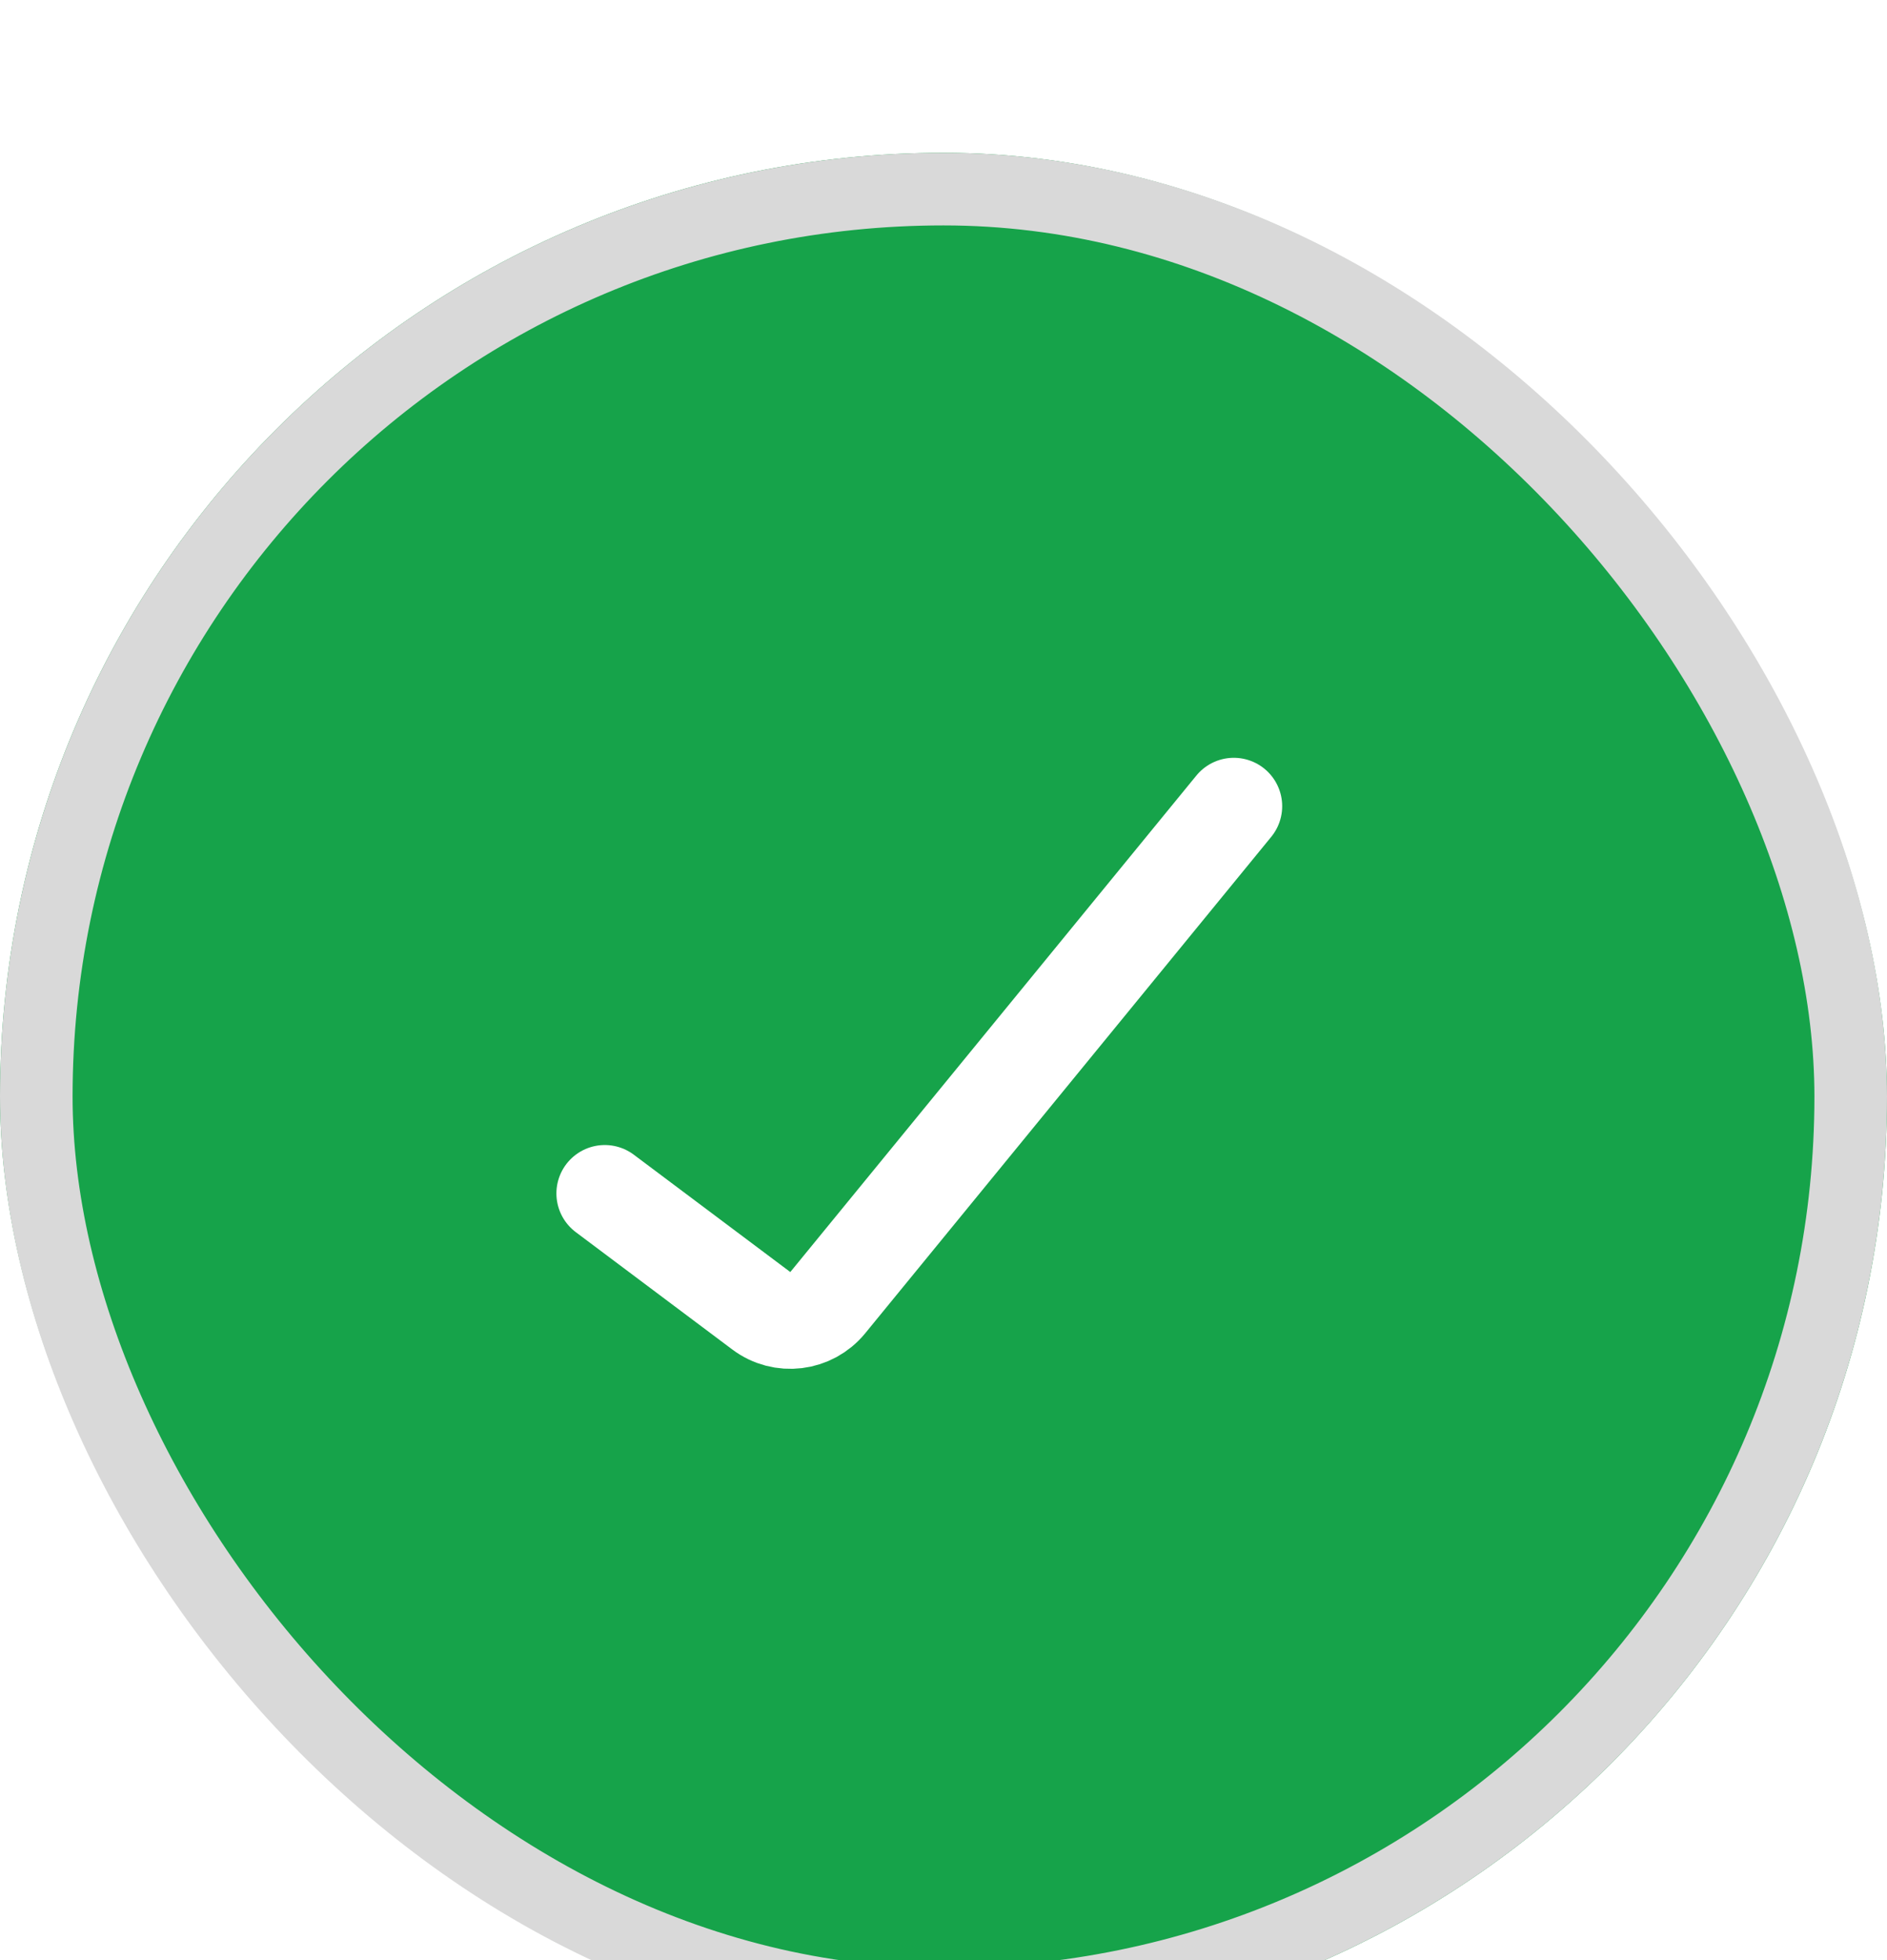
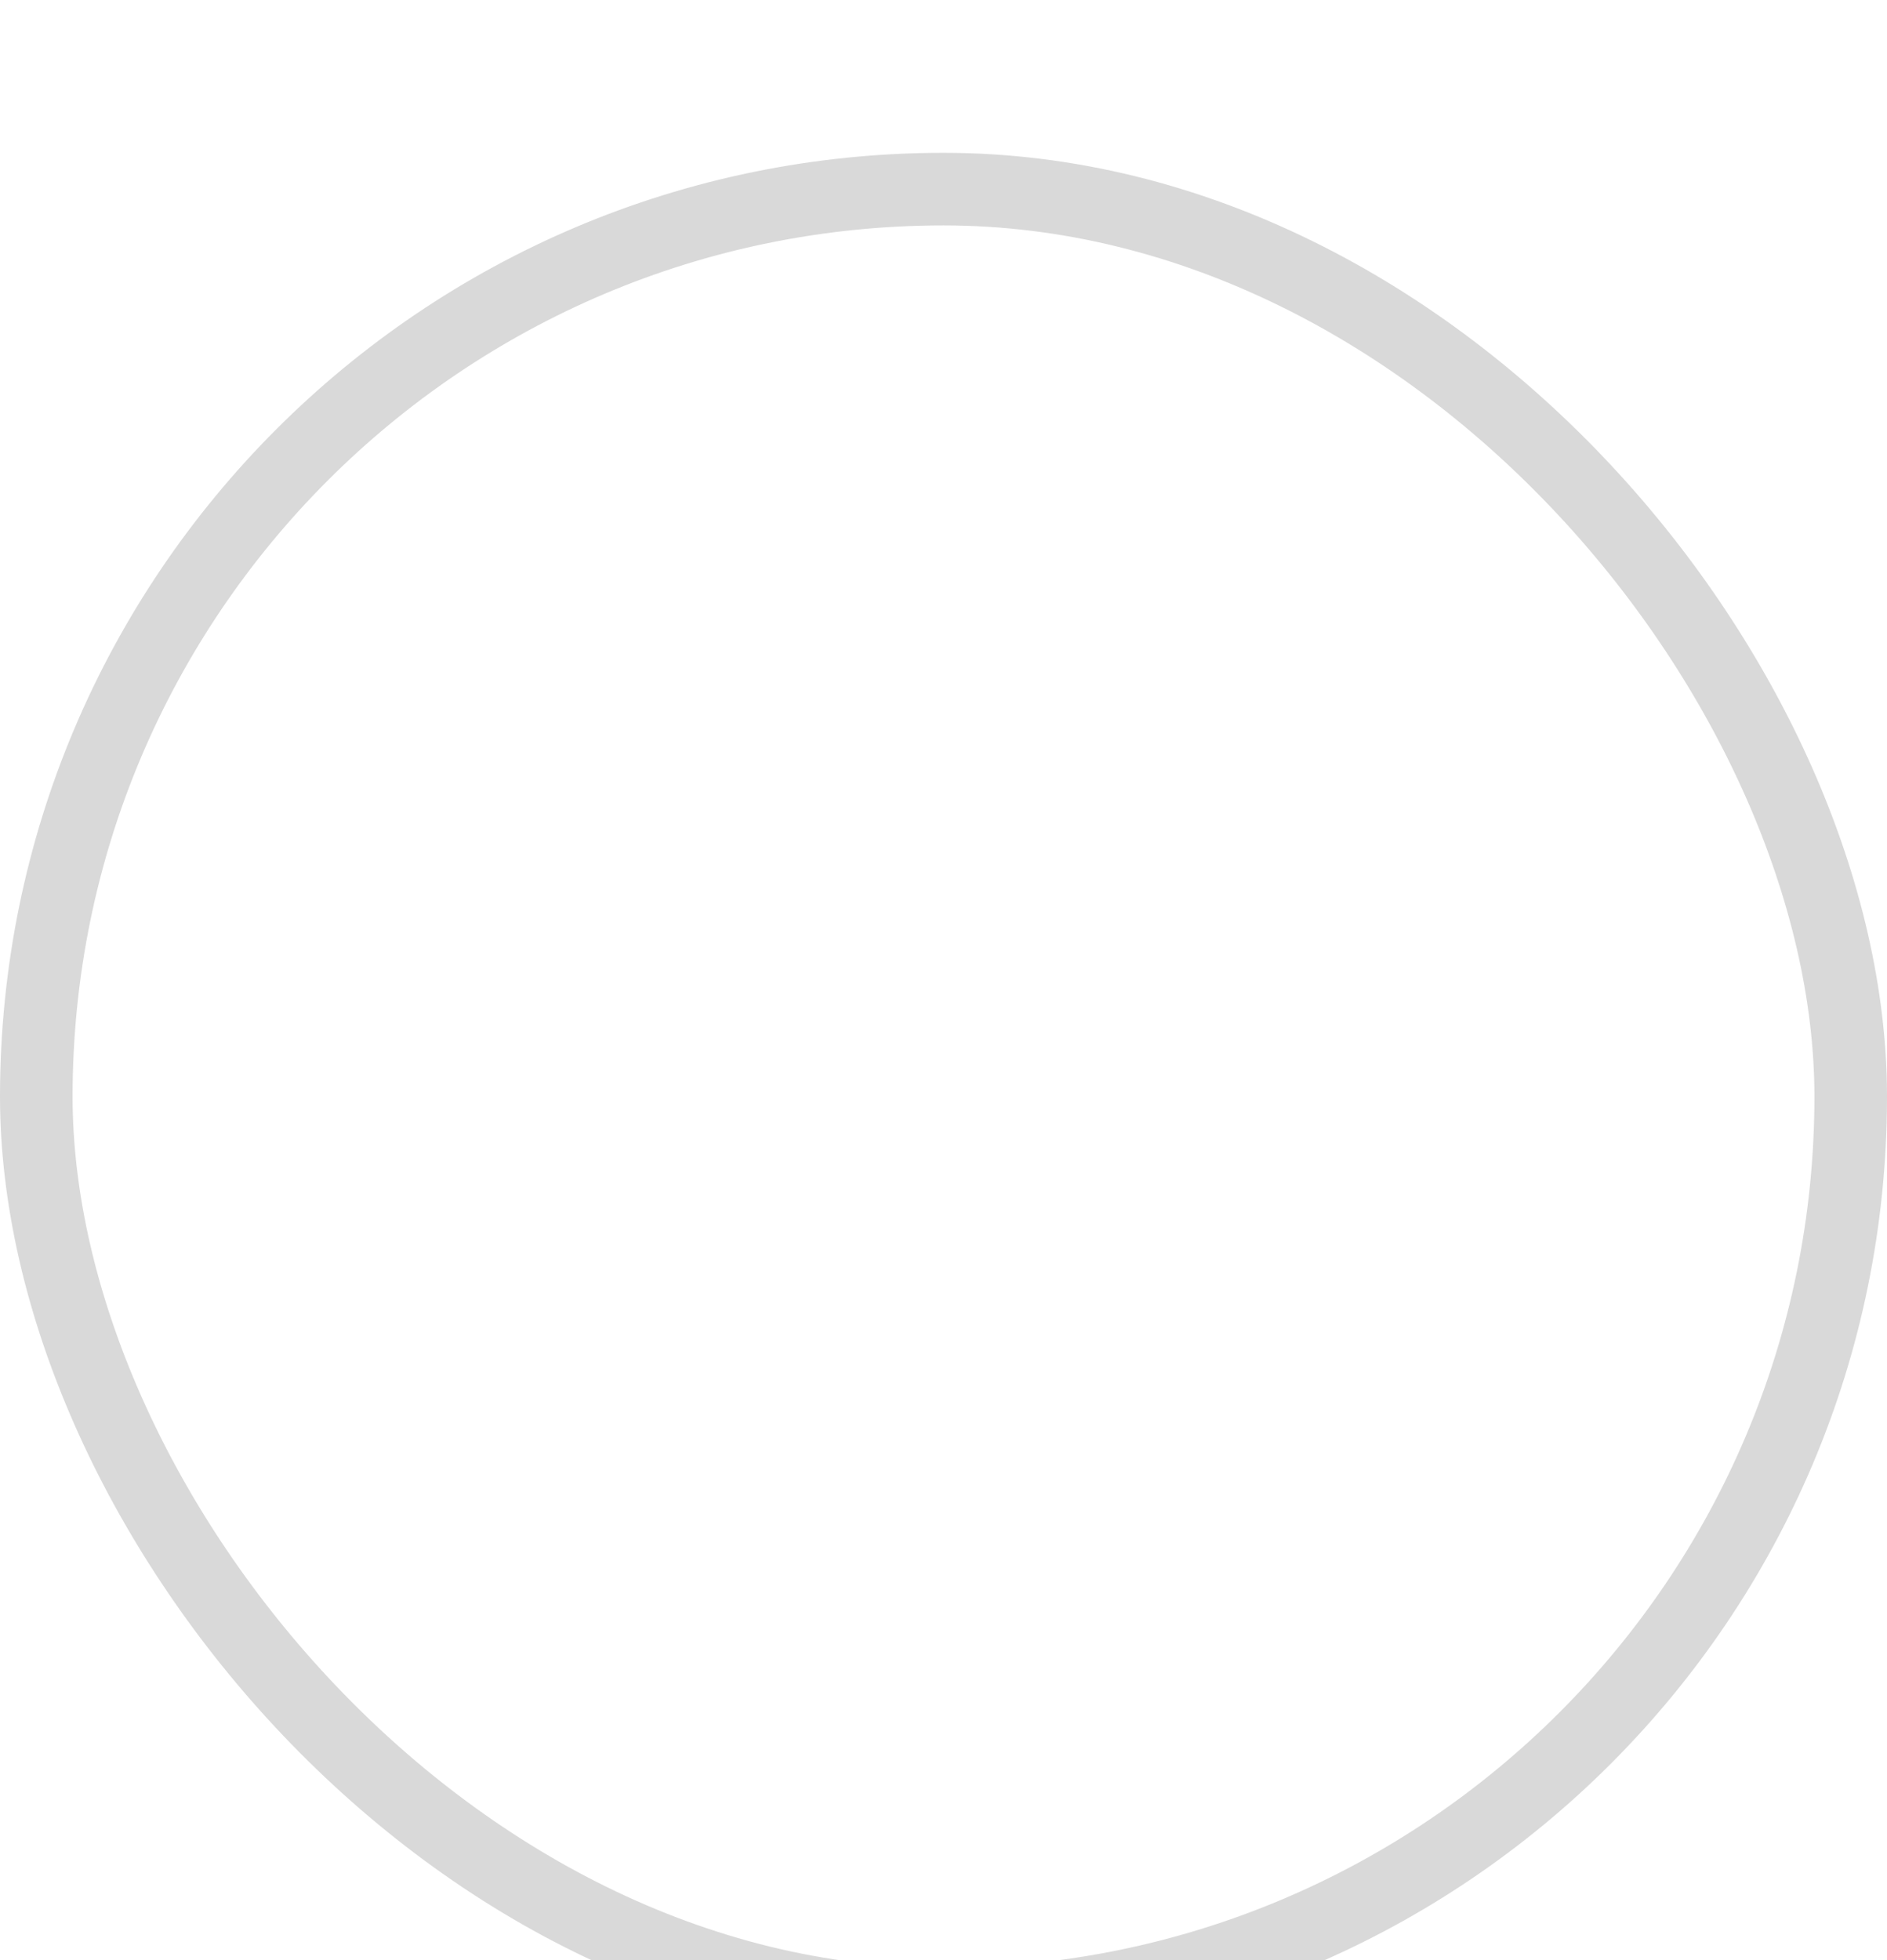
<svg xmlns="http://www.w3.org/2000/svg" width="26" height="27" viewBox="0 0 26 27" fill="none">
  <g filter="url(#filter0_i_8946_19662)">
-     <rect y="0.105" width="26" height="26" rx="13" fill="#16A34A" />
    <rect x="0.5" y="0.605" width="25" height="25" rx="12.5" stroke="#D9D9D9" />
-     <path d="M8.333 14.439L10.489 16.055C10.774 16.27 11.178 16.221 11.405 15.944L17 9.105" stroke="white" stroke-width="1.333" stroke-linecap="round" />
  </g>
  <defs>
    <filter id="filter0_i_8946_19662" x="0" y="0.105" width="26" height="28" filterUnits="userSpaceOnUse" color-interpolation-filters="sRGB">
      <feFlood flood-opacity="0" result="BackgroundImageFix" />
      <feBlend mode="normal" in="SourceGraphic" in2="BackgroundImageFix" result="shape" />
      <feColorMatrix in="SourceAlpha" type="matrix" values="0 0 0 0 0 0 0 0 0 0 0 0 0 0 0 0 0 0 127 0" result="hardAlpha" />
      <feOffset dy="2" />
      <feGaussianBlur stdDeviation="2" />
      <feComposite in2="hardAlpha" operator="arithmetic" k2="-1" k3="1" />
      <feColorMatrix type="matrix" values="0 0 0 0 0 0 0 0 0 0 0 0 0 0 0 0 0 0 0.06 0" />
      <feBlend mode="normal" in2="shape" result="effect1_innerShadow_8946_19662" />
    </filter>
  </defs>
</svg>